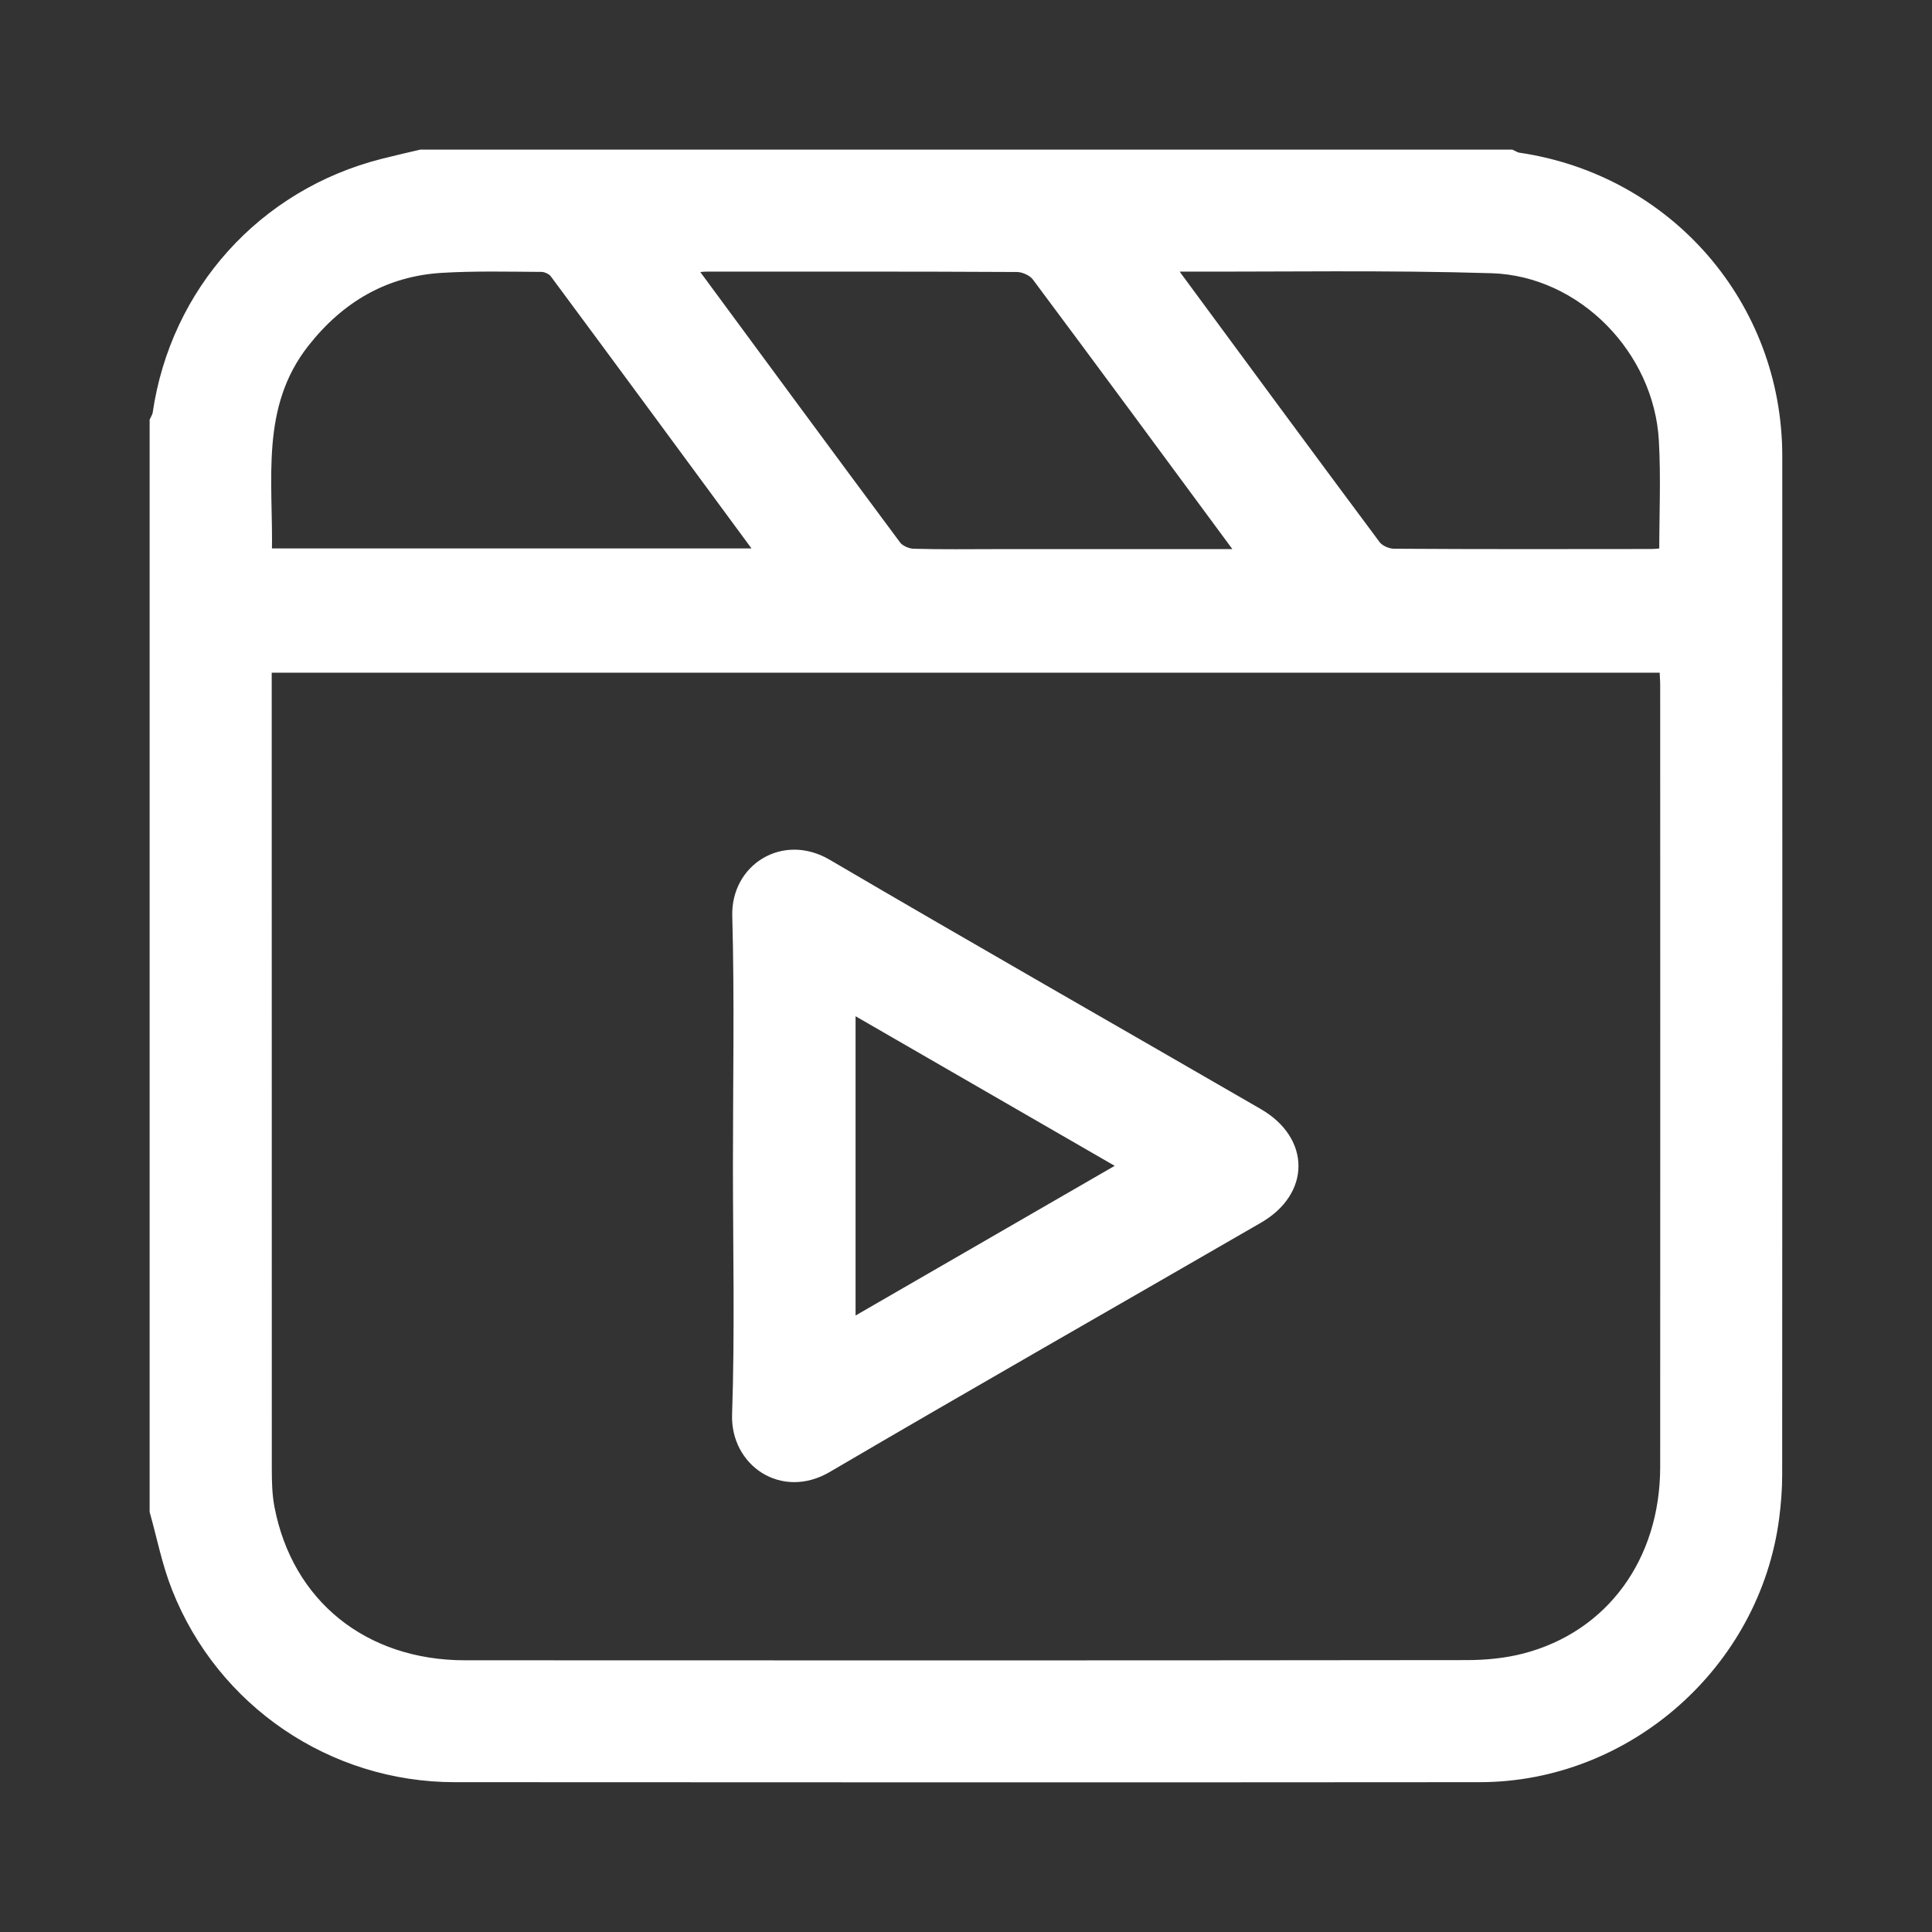
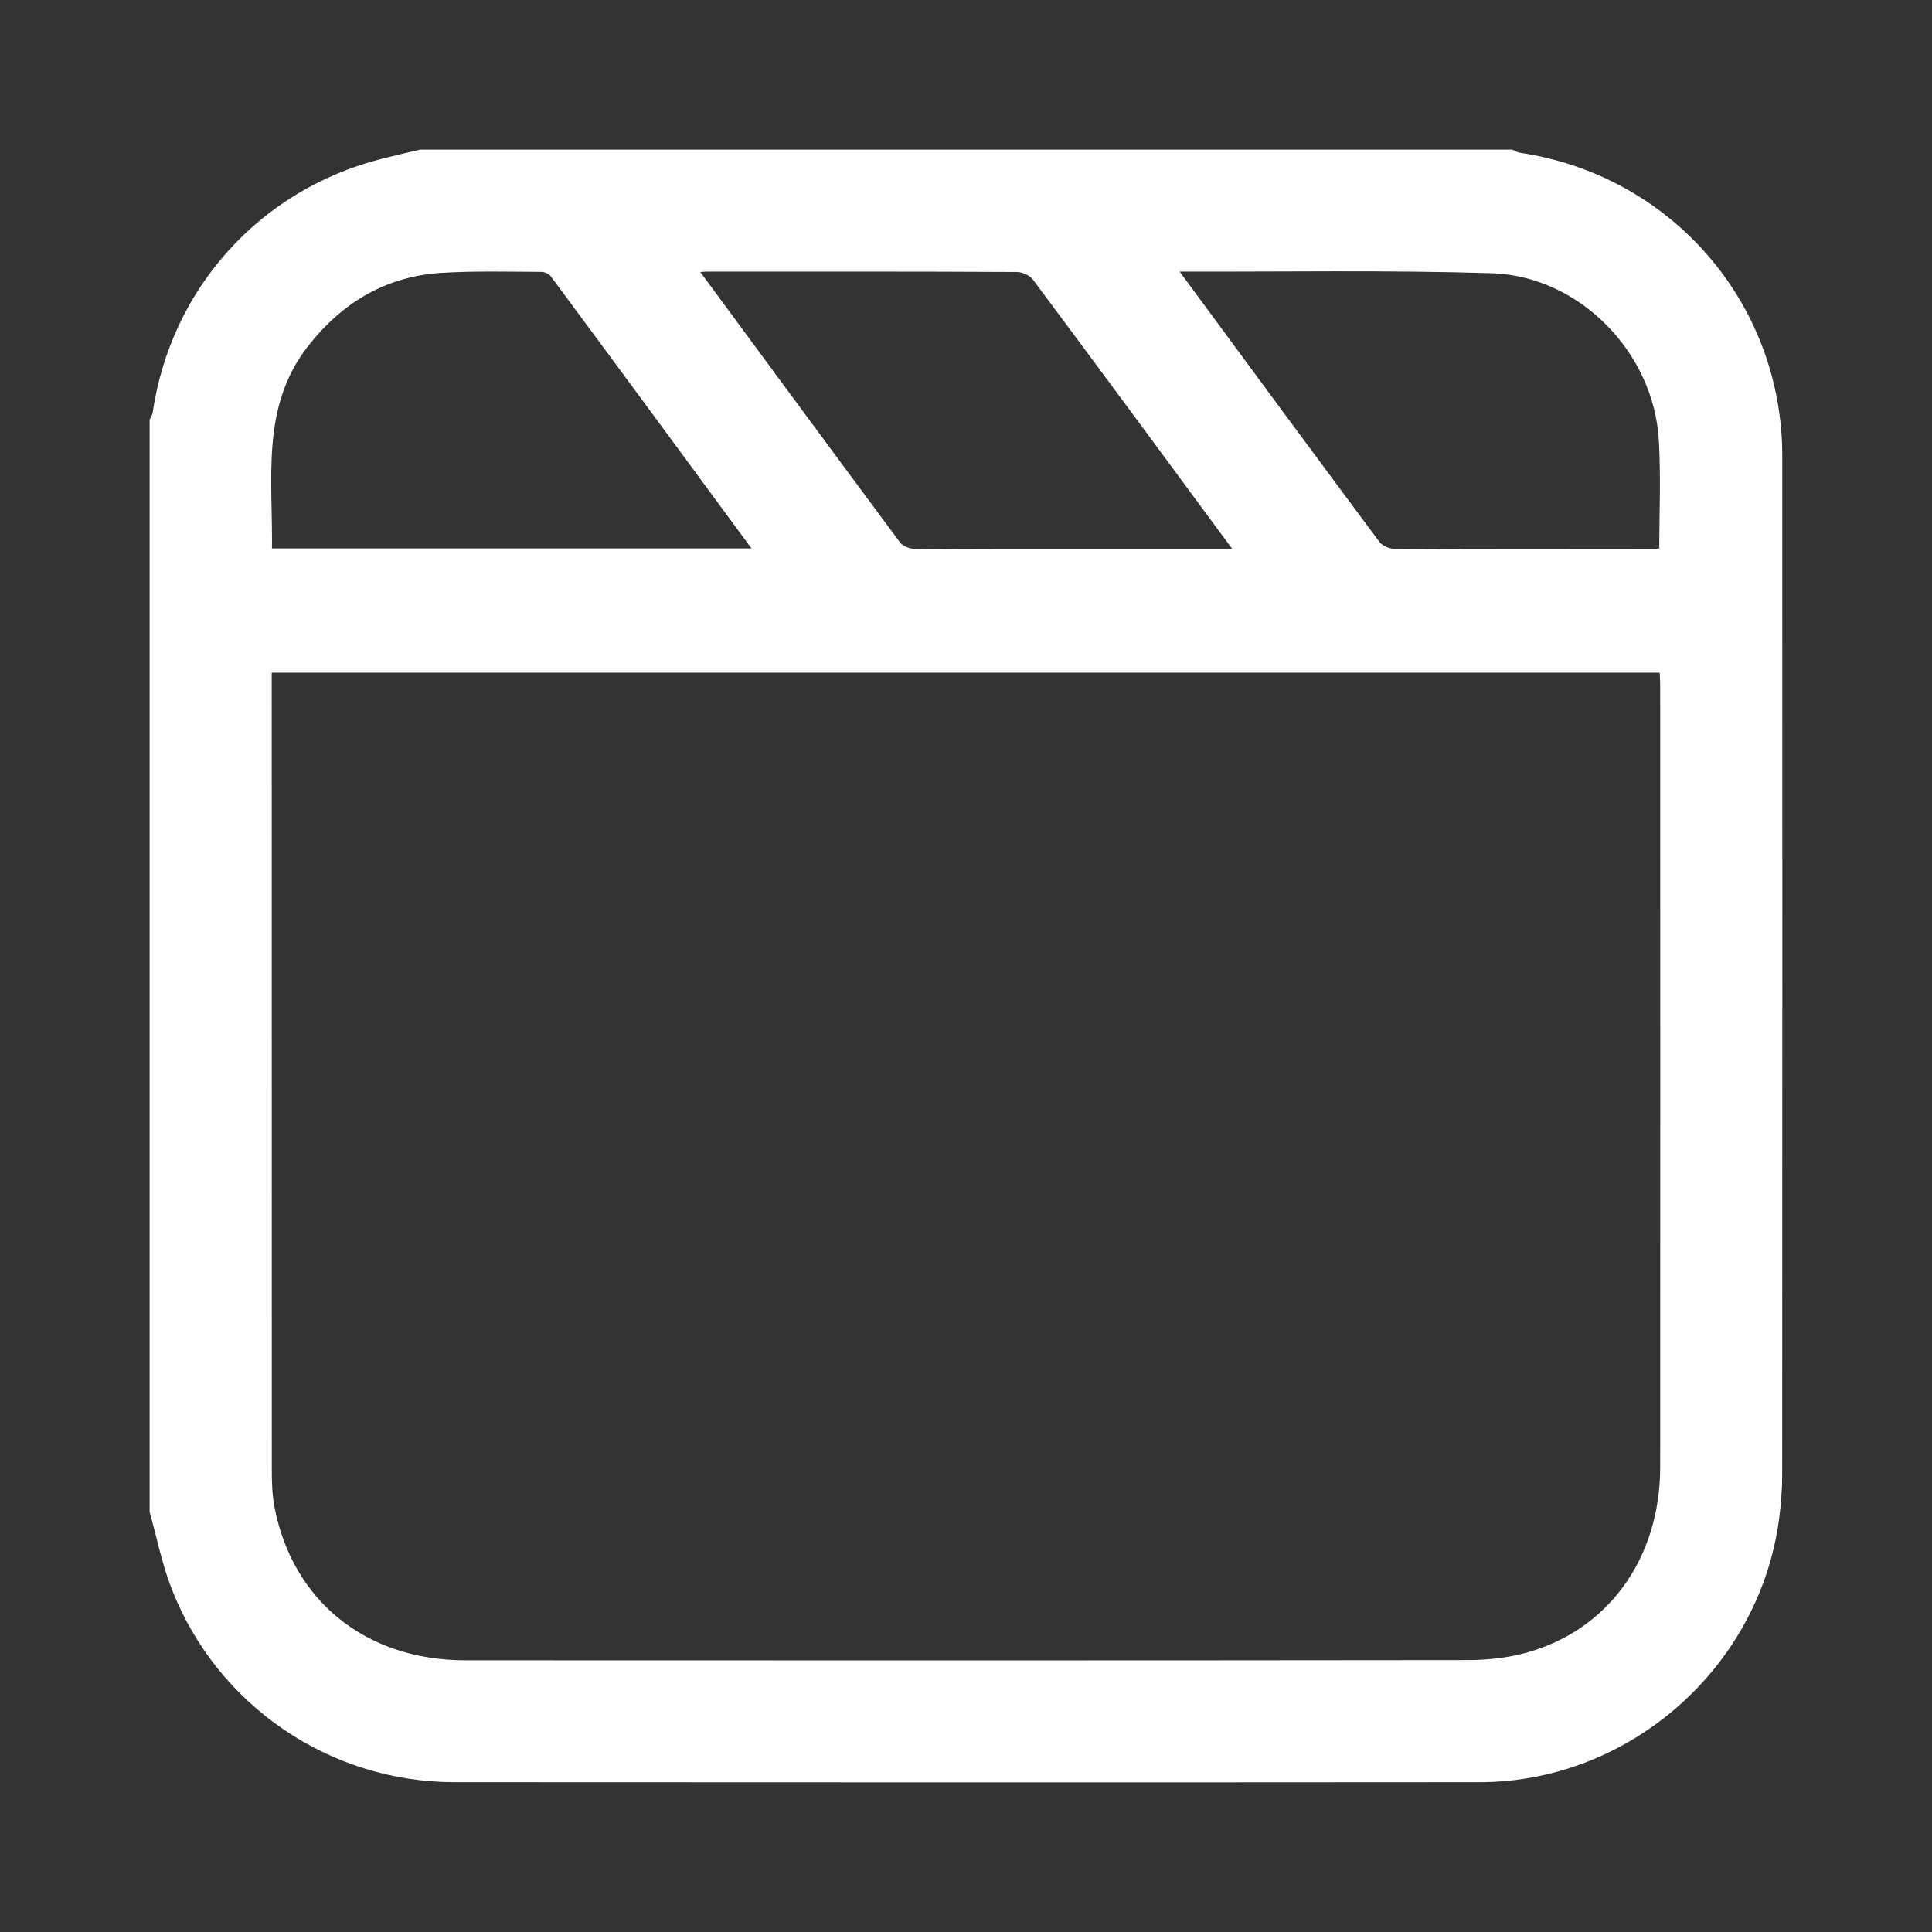
<svg xmlns="http://www.w3.org/2000/svg" version="1.1" id="Capa_1" x="0px" y="0px" viewBox="0 0 204 204" enable-background="new 0 0 204 204" xml:space="preserve">
  <rect x="0" y="0" width="204" height="204" fill="#333333" stroke="none" />
  <g>
    <path fill="#FFFFFF" stroke="#FFFFFF" stroke-miterlimit="10" d="M16.3,159.58c0-38.39,0-76.77,0-115.16   c0.11-0.25,0.27-0.48,0.31-0.74c1.88-12.92,11.13-23.2,23.8-26.42c1.33-0.34,2.67-0.64,4.01-0.96c38.39,0,76.77,0,115.16,0   c0.25,0.11,0.48,0.27,0.74,0.31c15.81,2.31,27.37,15.61,27.37,31.55c0.01,35.86,0.01,71.72-0.01,107.58c0,1.5-0.12,3.01-0.31,4.49   c-2,15.48-15.53,27.44-31.12,27.45c-36.08,0.03-72.16,0.02-108.24,0c-12.95,0-24.62-7.91-29.38-20   C17.6,165.09,17.06,162.29,16.3,159.58z M28.19,70.53c0,0.74,0,1.29,0,1.85c0,27.56,0,55.11,0.01,82.67c0,1.39,0.03,2.81,0.29,4.16   c1.94,10.15,9.91,16.59,20.6,16.6c35.25,0.02,70.51,0.02,105.76-0.02c2.04,0,4.15-0.2,6.12-0.71c9.09-2.36,14.82-10.21,14.83-20.17   c0.01-27.5,0.01-55,0-82.5c0-0.6-0.05-1.19-0.08-1.88C126.54,70.53,77.48,70.53,28.19,70.53z M123.75,28.38   c0.26,0.37,0.41,0.6,0.57,0.82c6.97,9.46,13.94,18.93,20.96,28.35c0.38,0.51,1.26,0.89,1.91,0.89c9.03,0.06,18.06,0.04,27.09,0.03   c0.48,0,0.95-0.06,1.42-0.1c0-4.06,0.18-7.96-0.04-11.85c-0.52-9.57-8.59-17.87-18.15-18.17c-11.03-0.34-22.07-0.14-33.1-0.17   C124.26,28.2,124.11,28.28,123.75,28.38z M80.16,58.41c-0.05-0.24-0.04-0.3-0.07-0.34c-7.17-9.74-14.33-19.48-21.53-29.19   c-0.27-0.37-0.91-0.67-1.38-0.67c-3.51-0.02-7.03-0.11-10.54,0.1c-6.02,0.36-10.78,3.19-14.48,7.9c-5.26,6.7-3.79,14.53-3.95,22.2   C45.64,58.41,62.85,58.41,80.16,58.41z M131.04,58.48c-0.32-0.49-0.46-0.72-0.61-0.93c-6.98-9.46-13.95-18.93-20.98-28.35   c-0.41-0.55-1.35-0.97-2.05-0.98c-10.93-0.06-21.86-0.04-32.79-0.04c-0.45,0-0.9,0.08-1.47,0.13c0.19,0.36,0.25,0.51,0.35,0.64   c7.04,9.55,14.08,19.12,21.16,28.64c0.35,0.47,1.17,0.83,1.78,0.85c3.01,0.09,6.02,0.04,9.03,0.04   C113.88,58.48,122.3,58.48,131.04,58.48z" />
-     <path fill="#FFFFFF" stroke="#FFFFFF" stroke-miterlimit="10" d="M77.89,123.12c0-8.81,0.17-17.63-0.07-26.43   c-0.13-4.99,4.89-8.2,9.53-5.48c15.12,8.87,30.36,17.55,45.53,26.33c4.96,2.87,4.97,8.27,0.02,11.13   c-15.18,8.78-30.41,17.45-45.53,26.32c-4.79,2.81-9.73-0.64-9.57-5.61C78.1,140.63,77.89,131.87,77.89,123.12z M89.84,139.77   c9.72-5.61,19.16-11.07,28.86-16.67c-9.75-5.63-19.19-11.08-28.86-16.66C89.84,117.66,89.84,128.51,89.84,139.77z" />
  </g>
</svg>